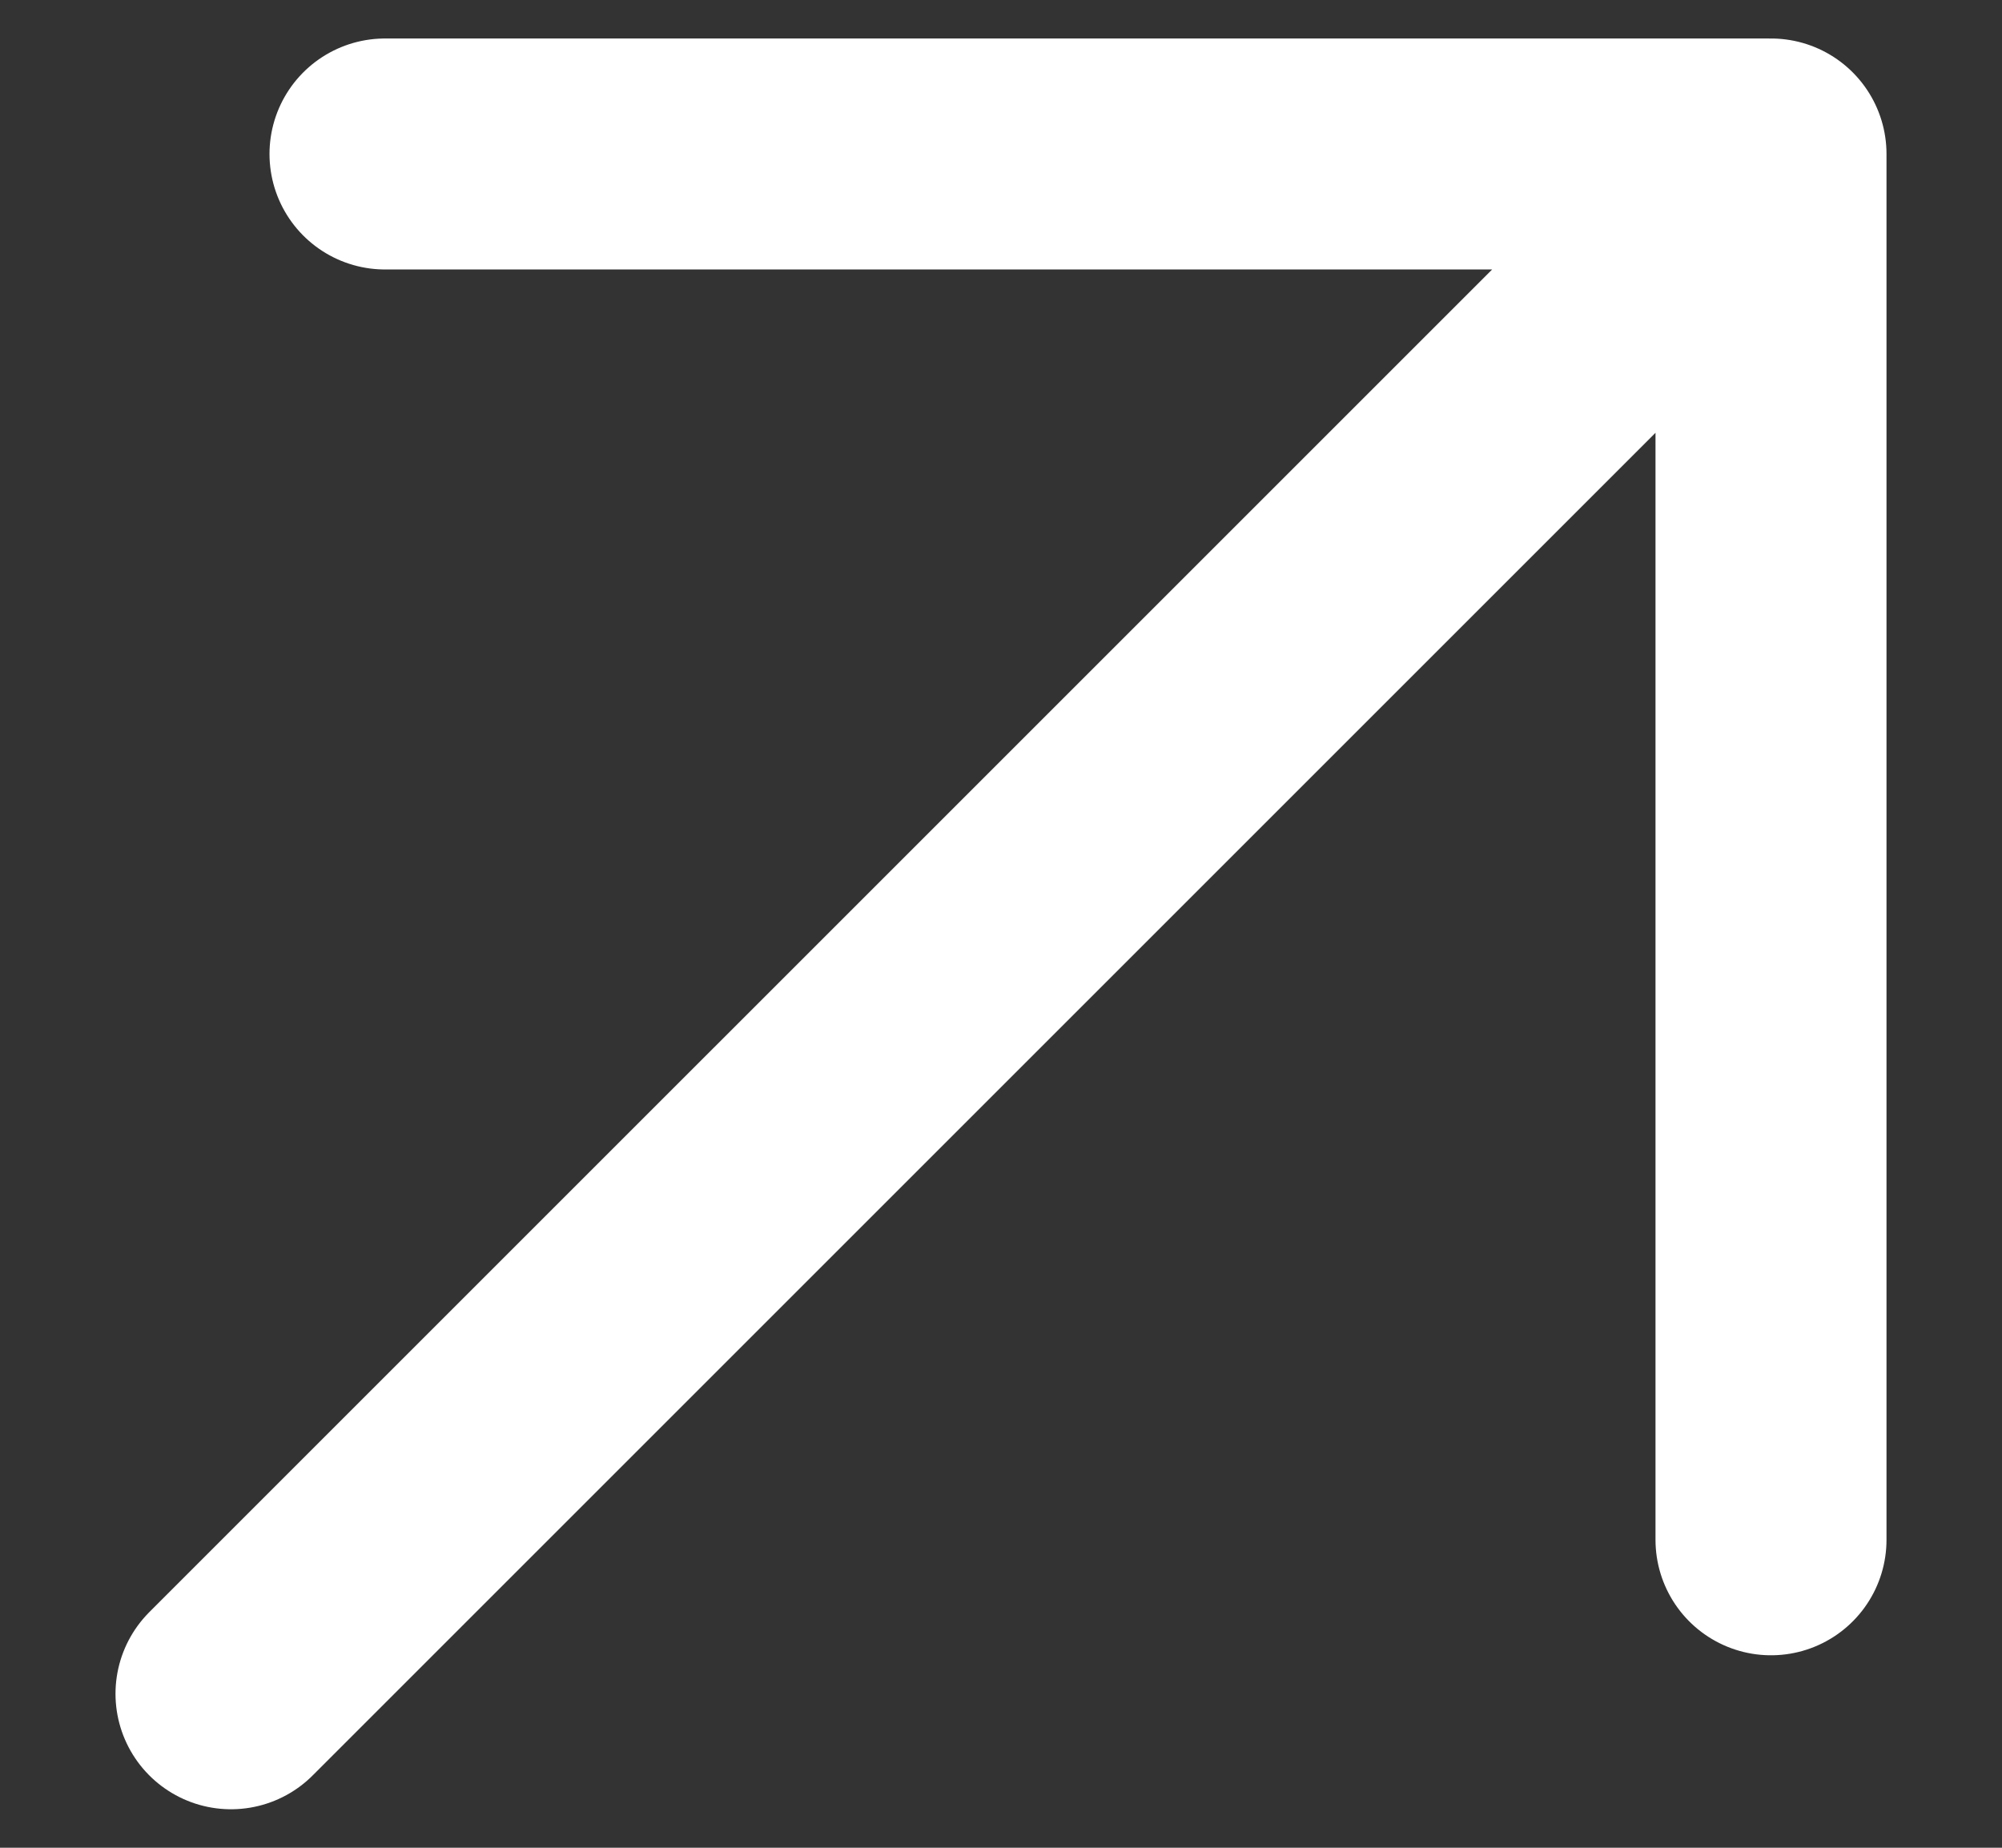
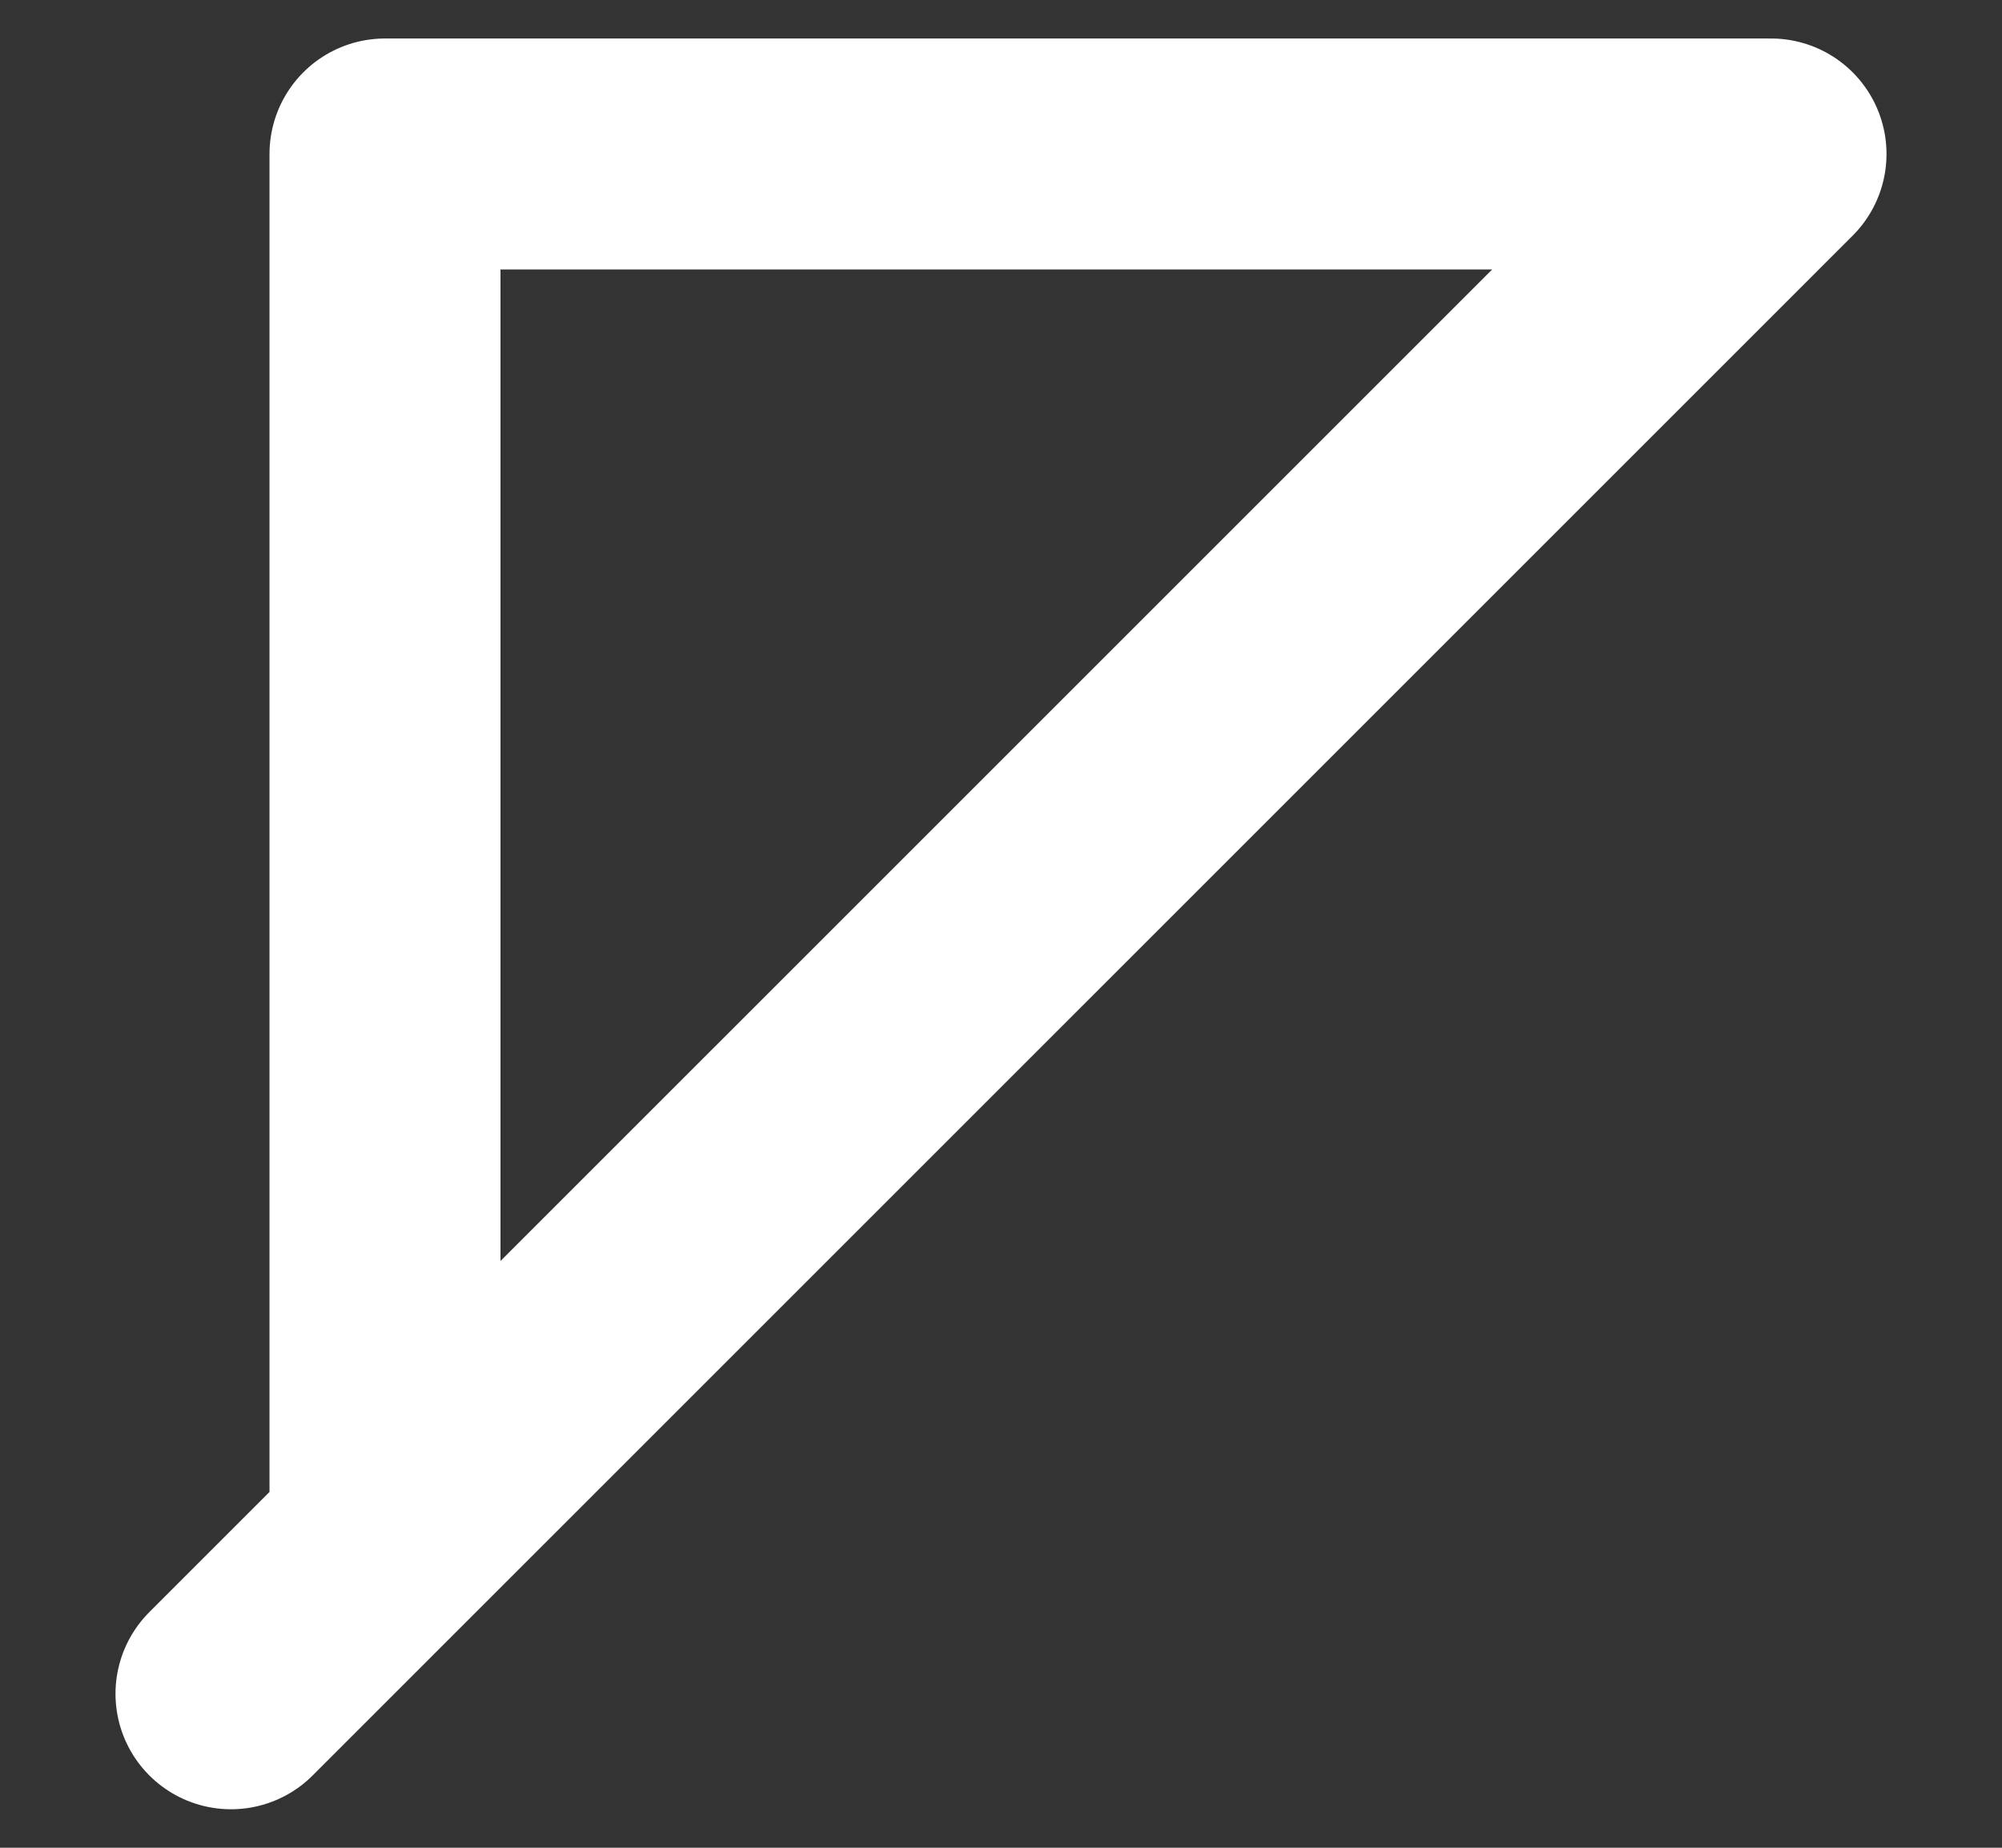
<svg xmlns="http://www.w3.org/2000/svg" width="13" height="12" viewBox="0 0 13 12" fill="none">
  <rect x="0" y="0" width="13" height="12" fill="#333333" stroke="none" />
-   <path d="M11.5 1L1.5 11M11.5 1H2.5M11.5 1V10" stroke="white" stroke-width="1.5" stroke-linecap="round" stroke-linejoin="round" />
+   <path d="M11.5 1L1.5 11M11.5 1H2.5V10" stroke="white" stroke-width="1.5" stroke-linecap="round" stroke-linejoin="round" />
</svg>